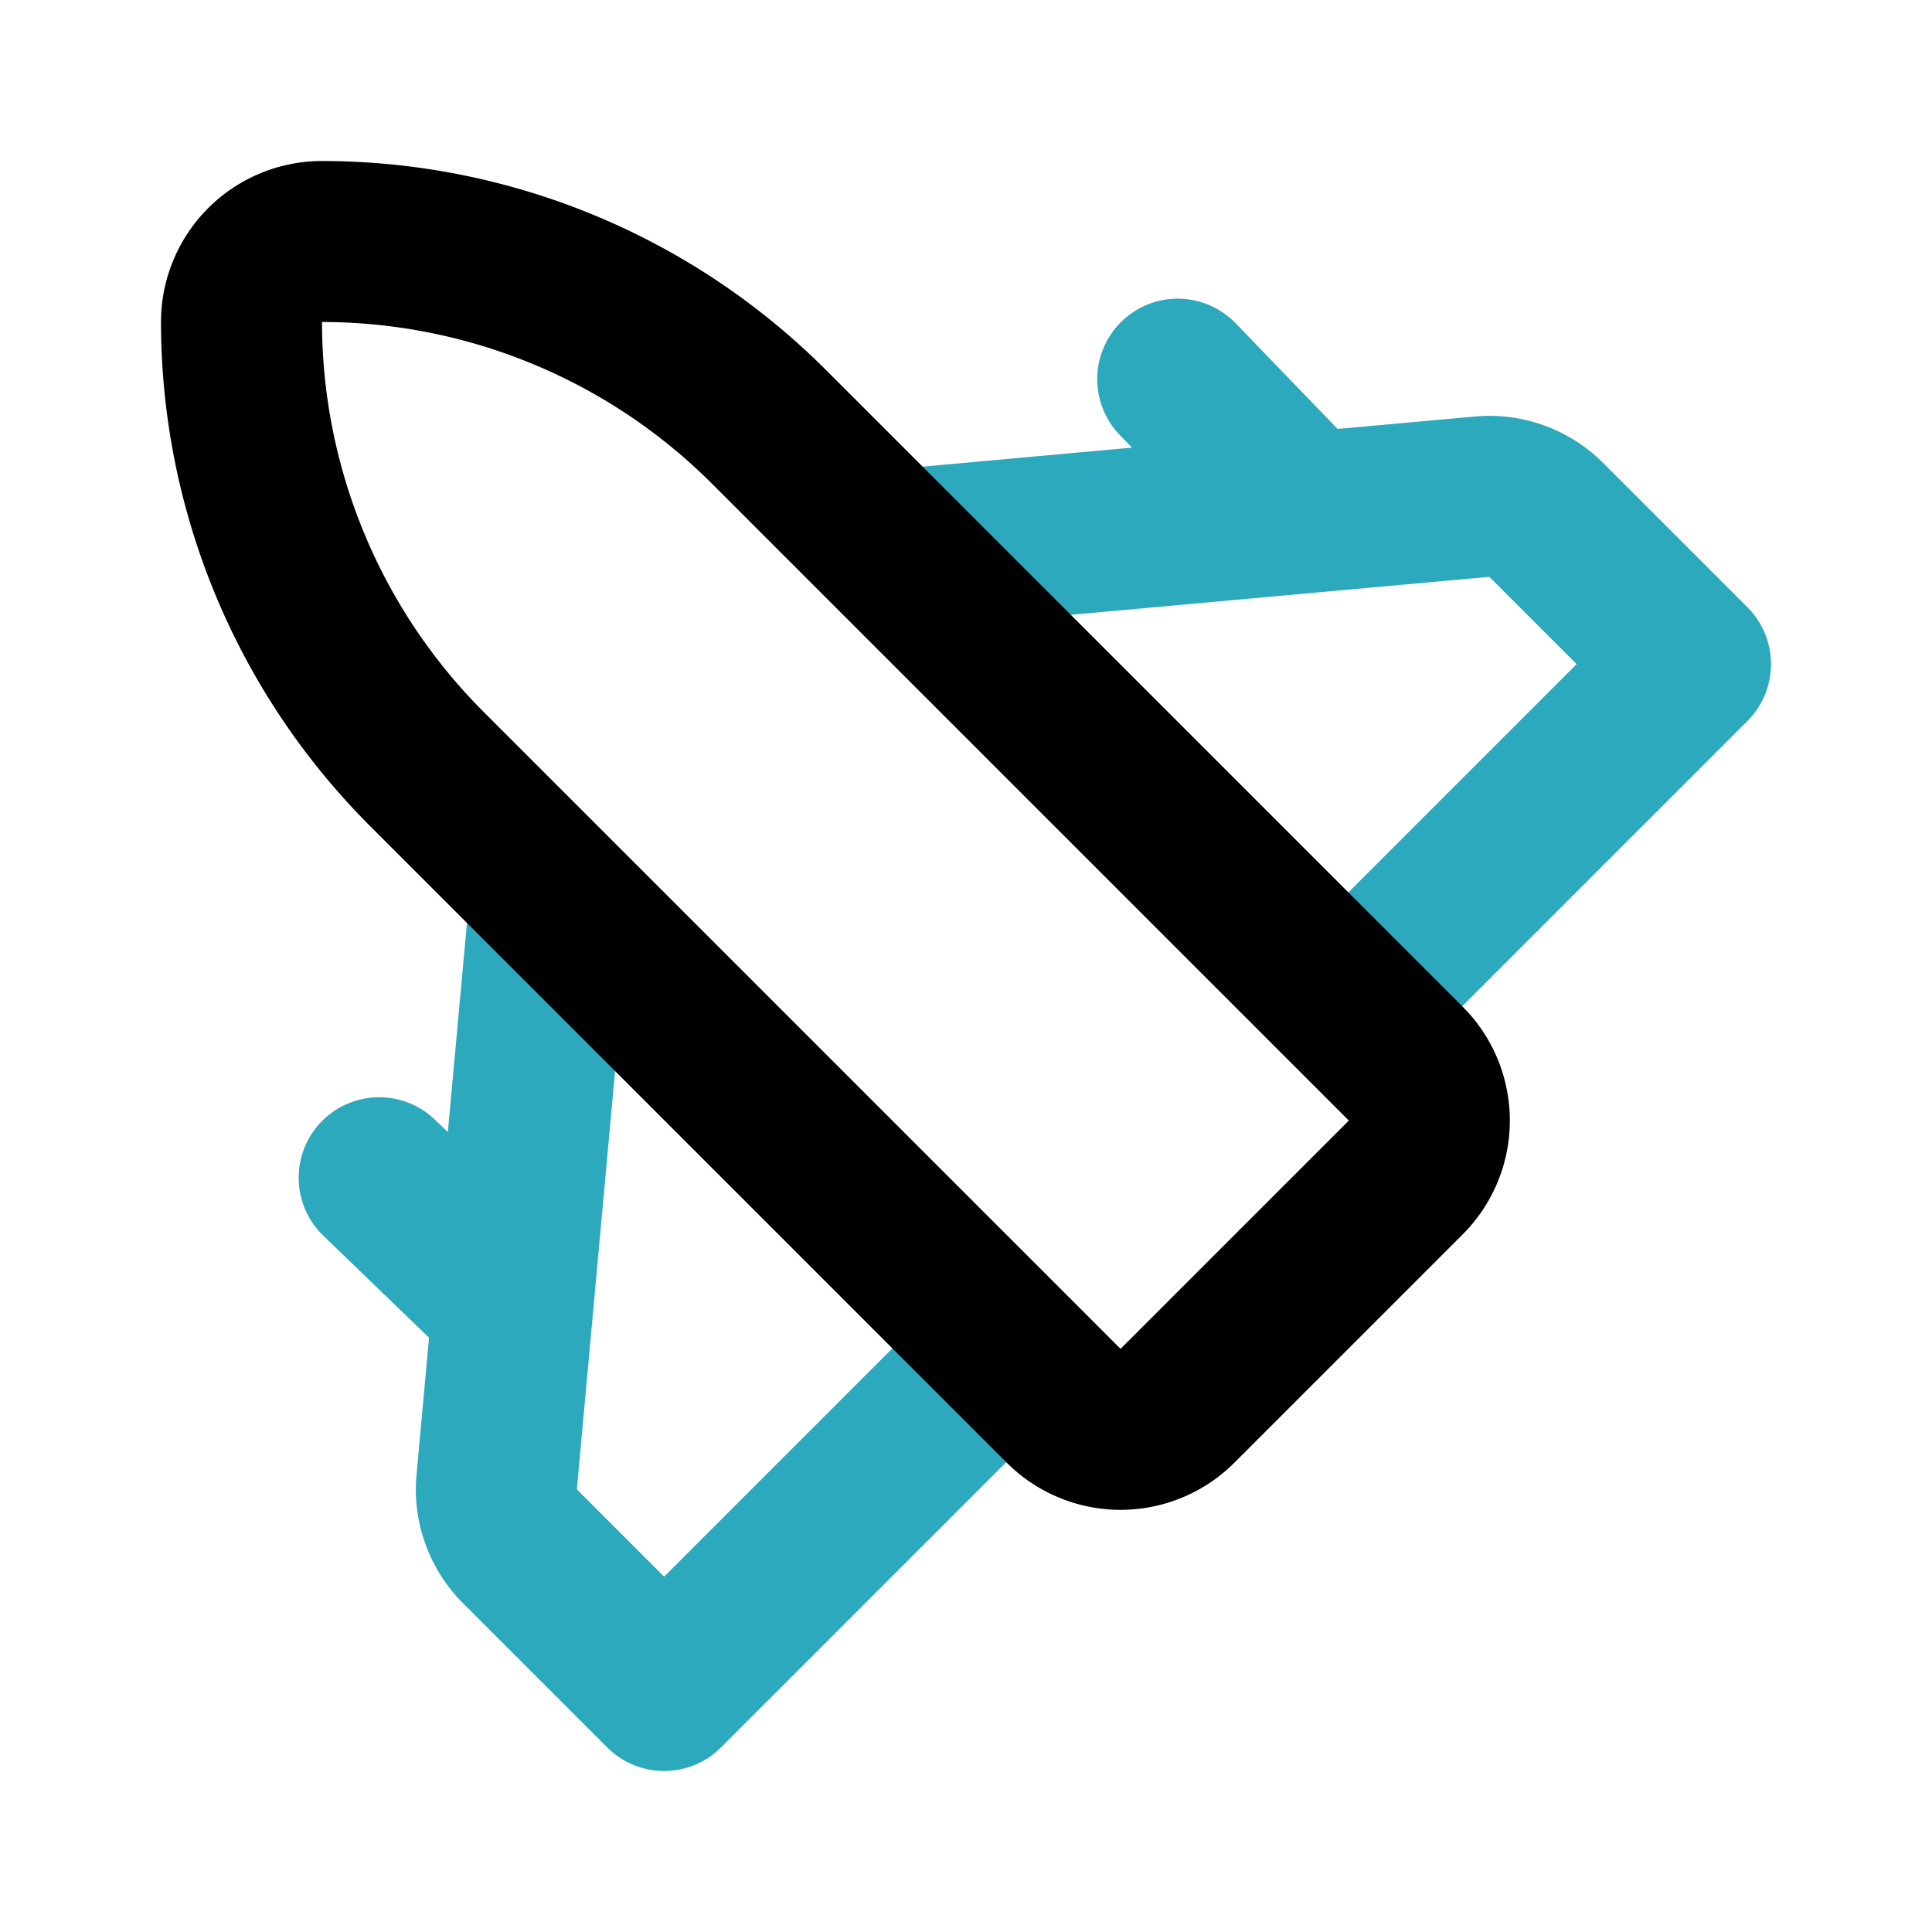
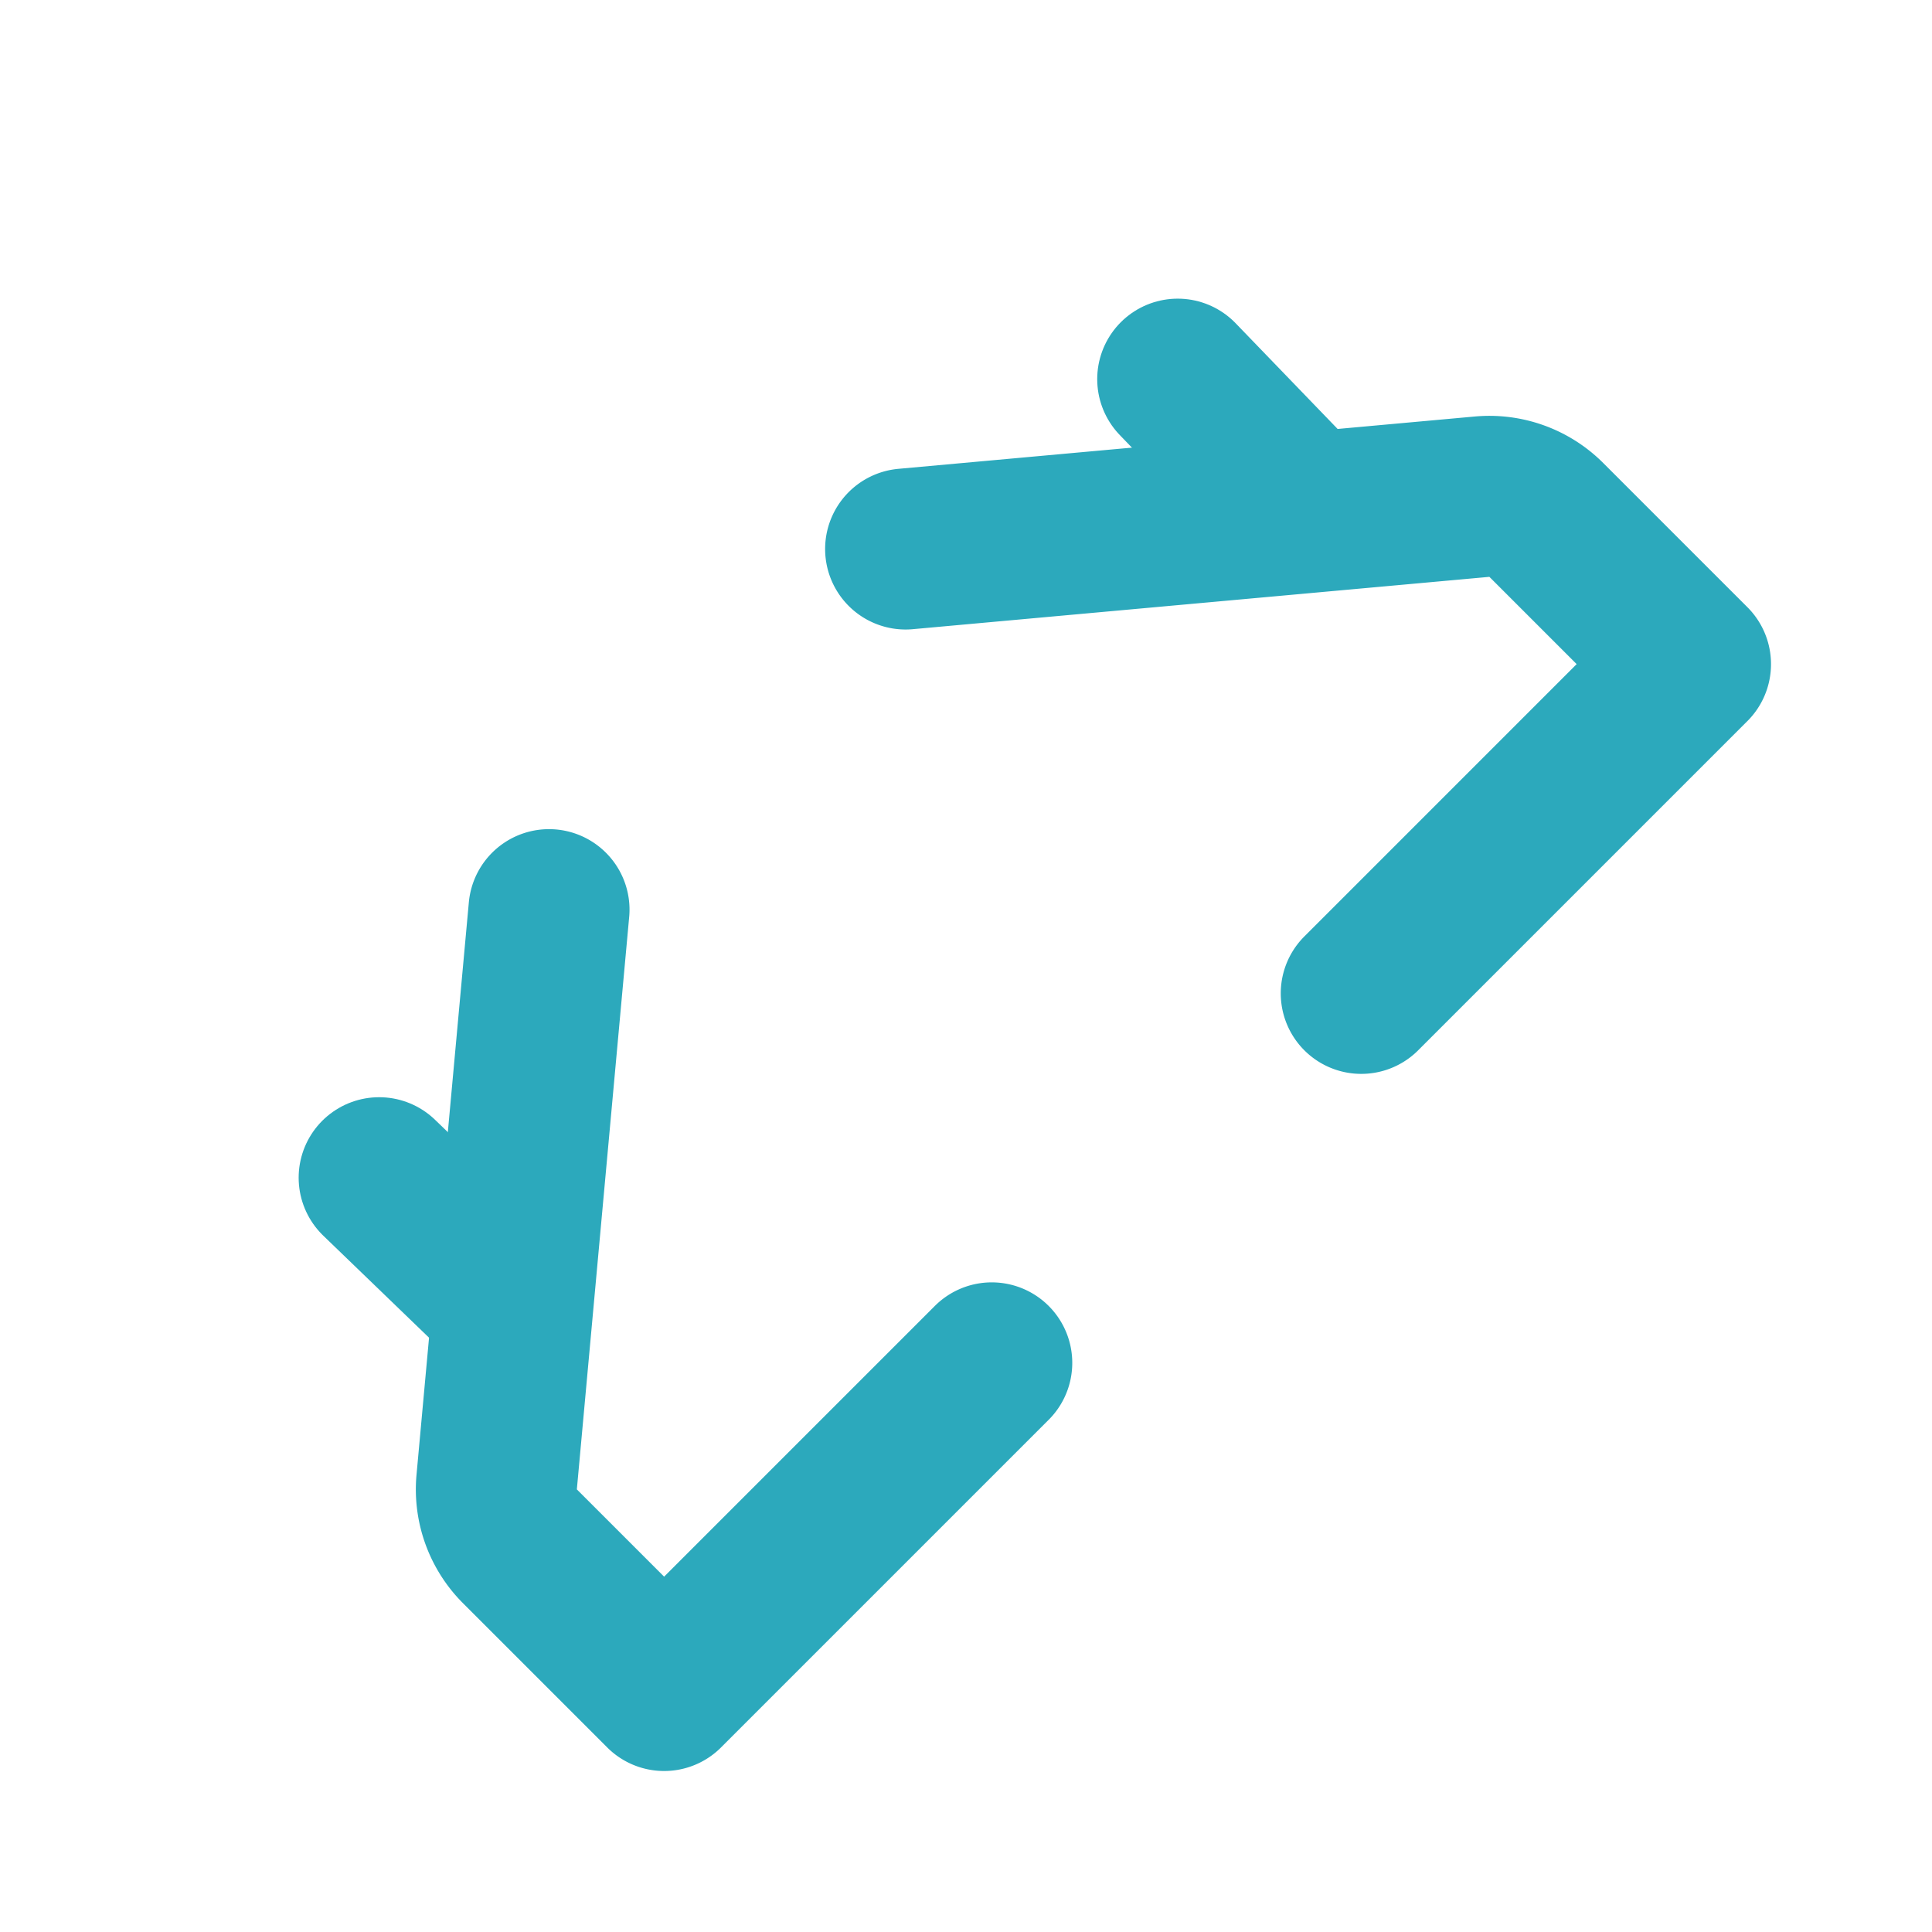
<svg xmlns="http://www.w3.org/2000/svg" fill="#000000" width="800px" height="800px" viewBox="0 0 24 24" id="jet-plane-left" data-name="Line Color" class="icon line-color">
  <path id="secondary" d="M6.82,11.3l-.65,7.11a1,1,0,0,0,.29.8L8.25,21l4.07-4.07" style="fill: none; stroke: rgb(44, 169, 188); stroke-linecap: round; stroke-linejoin: round; stroke-width: 2;" />
  <path id="secondary-2" data-name="secondary" d="M4.71,14.63,6.13,16M16,6.13,14.63,4.71" style="fill: none; stroke: rgb(44, 169, 188); stroke-linecap: round; stroke-linejoin: round; stroke-width: 2;" />
  <path id="secondary-3" data-name="secondary" d="M16.91,12.34,21,8.25,19.21,6.46a1,1,0,0,0-.8-.29l-7.16.65" style="fill: none; stroke: rgb(44, 169, 188); stroke-linecap: round; stroke-linejoin: round; stroke-width: 2;" />
-   <path id="primary" d="M17.46,14.63a1,1,0,0,0,0-1.42L9.55,5.3A7.86,7.86,0,0,0,4,3,1,1,0,0,0,3,4,7.86,7.86,0,0,0,5.3,9.55l7.91,7.91a1,1,0,0,0,1.42,0Z" style="fill: none; stroke: rgb(0, 0, 0); stroke-linecap: round; stroke-linejoin: round; stroke-width: 2;" />
</svg>